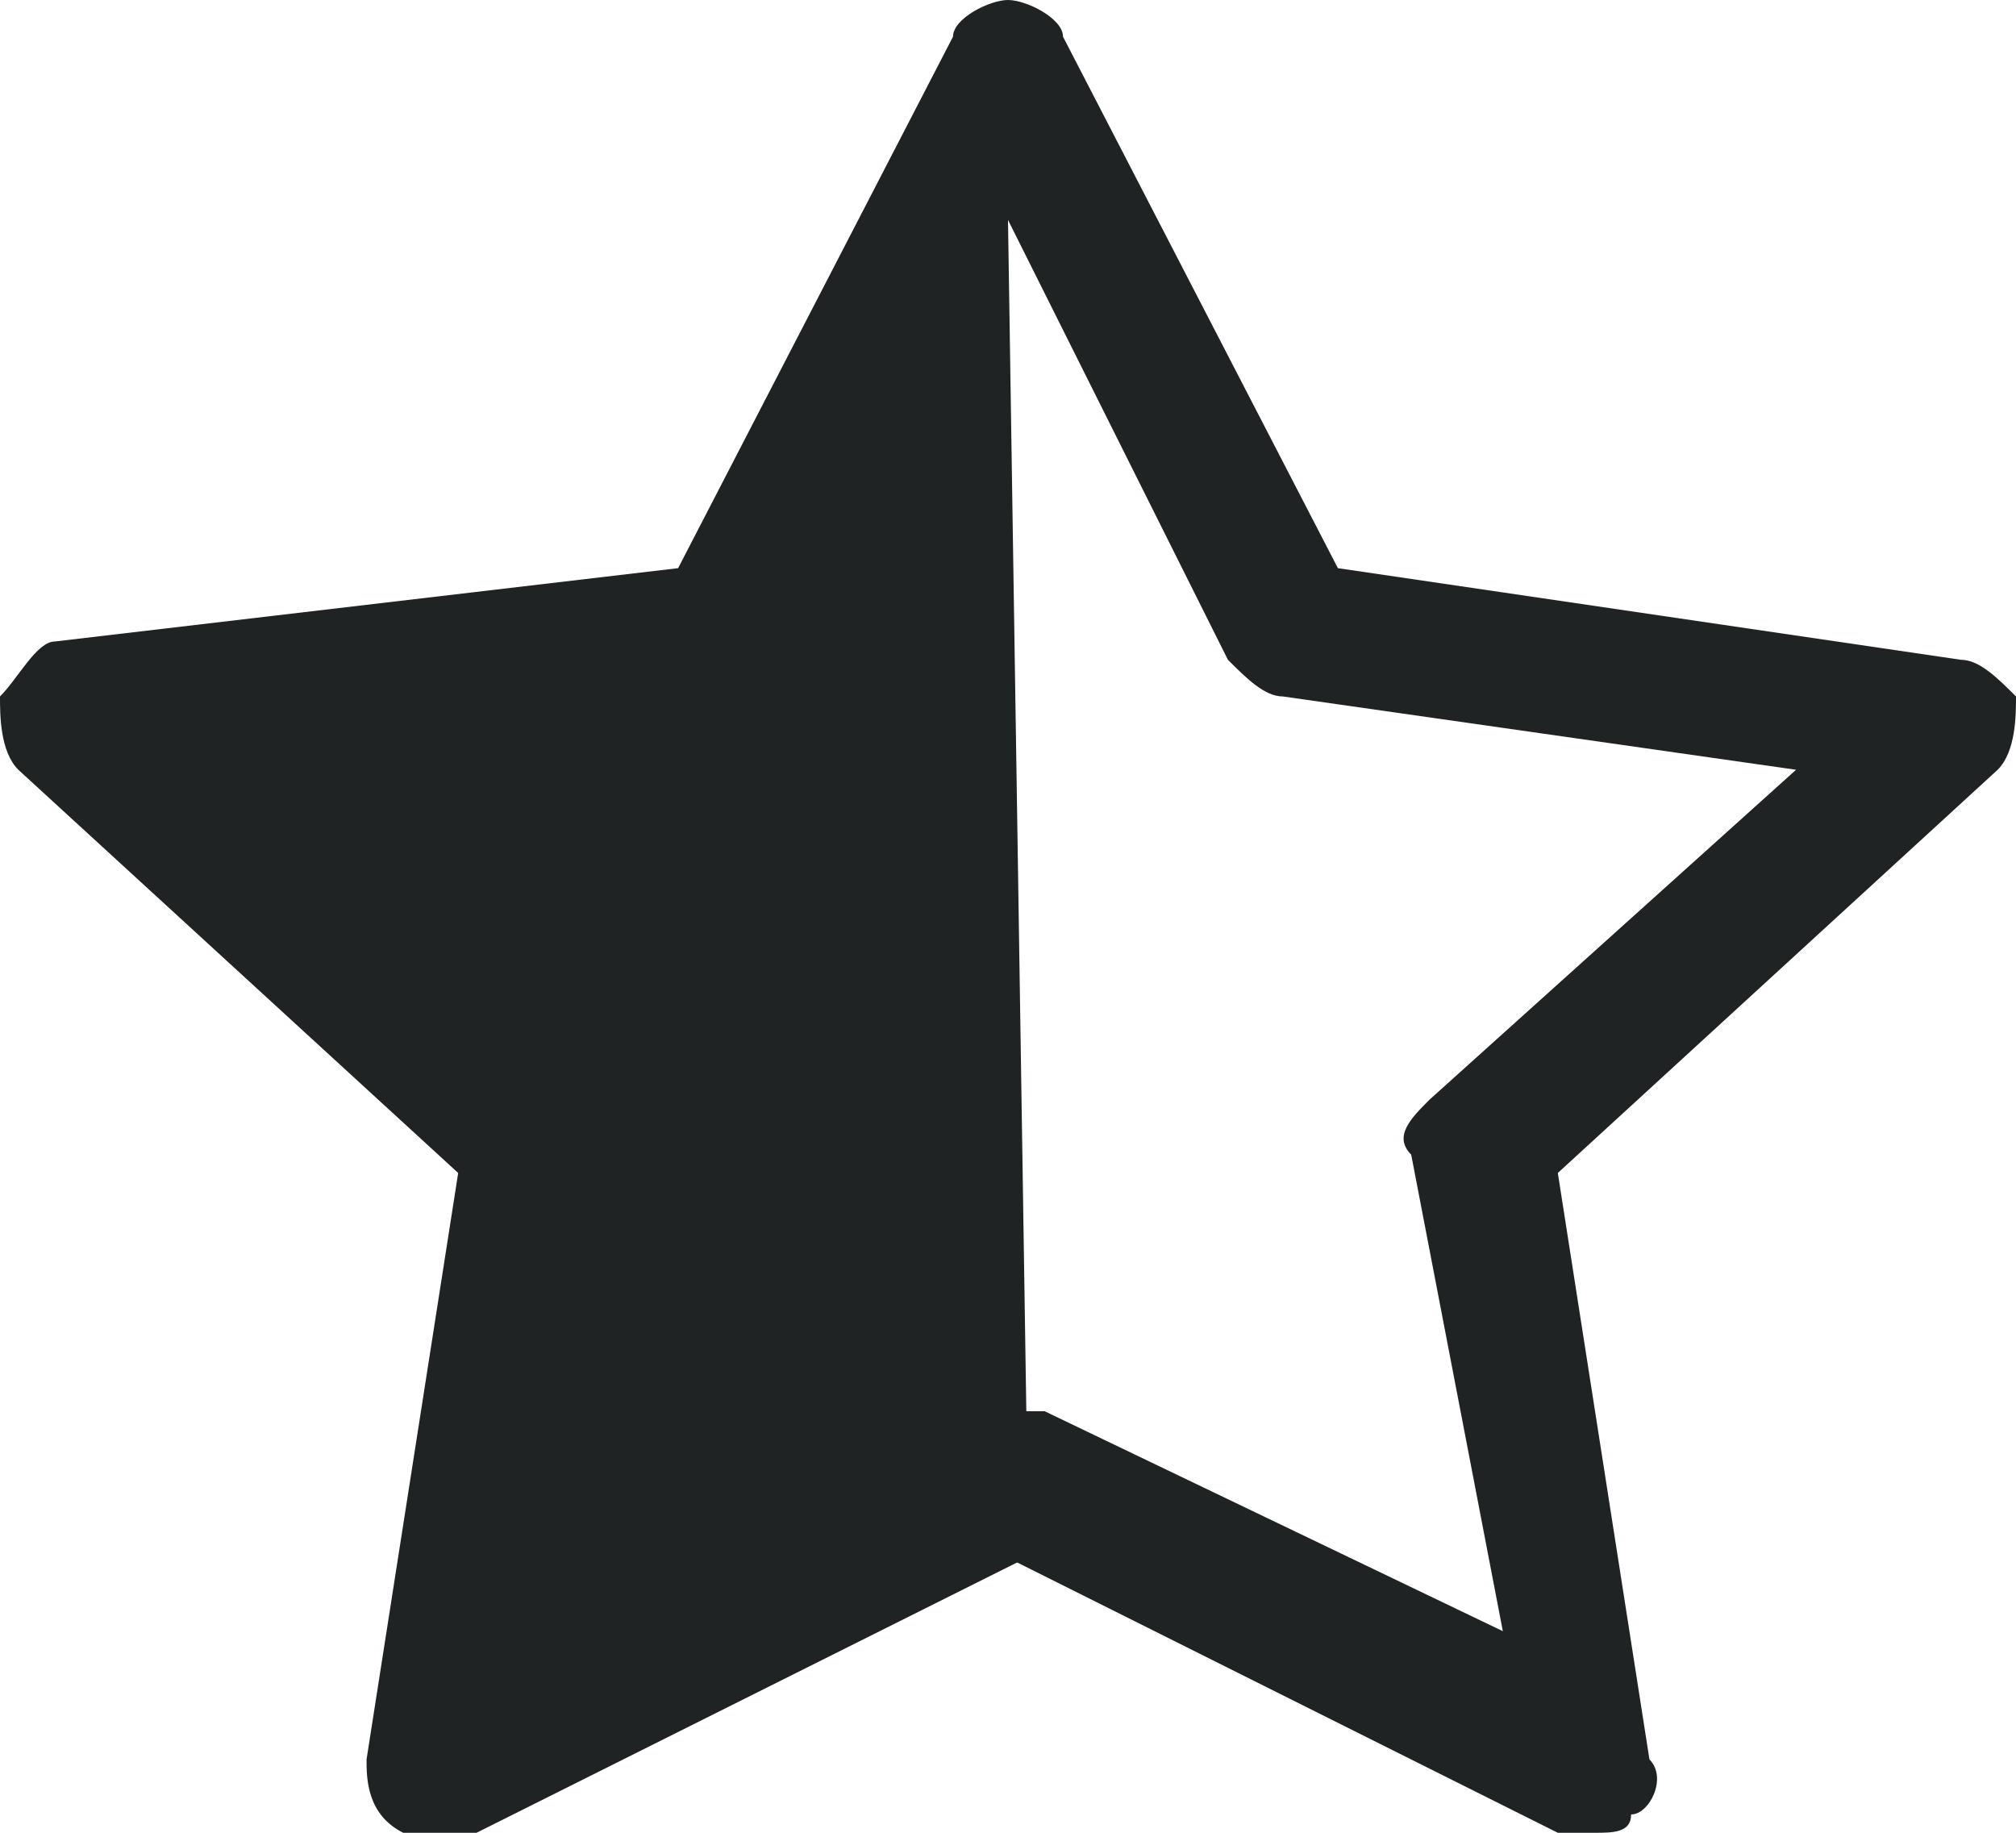
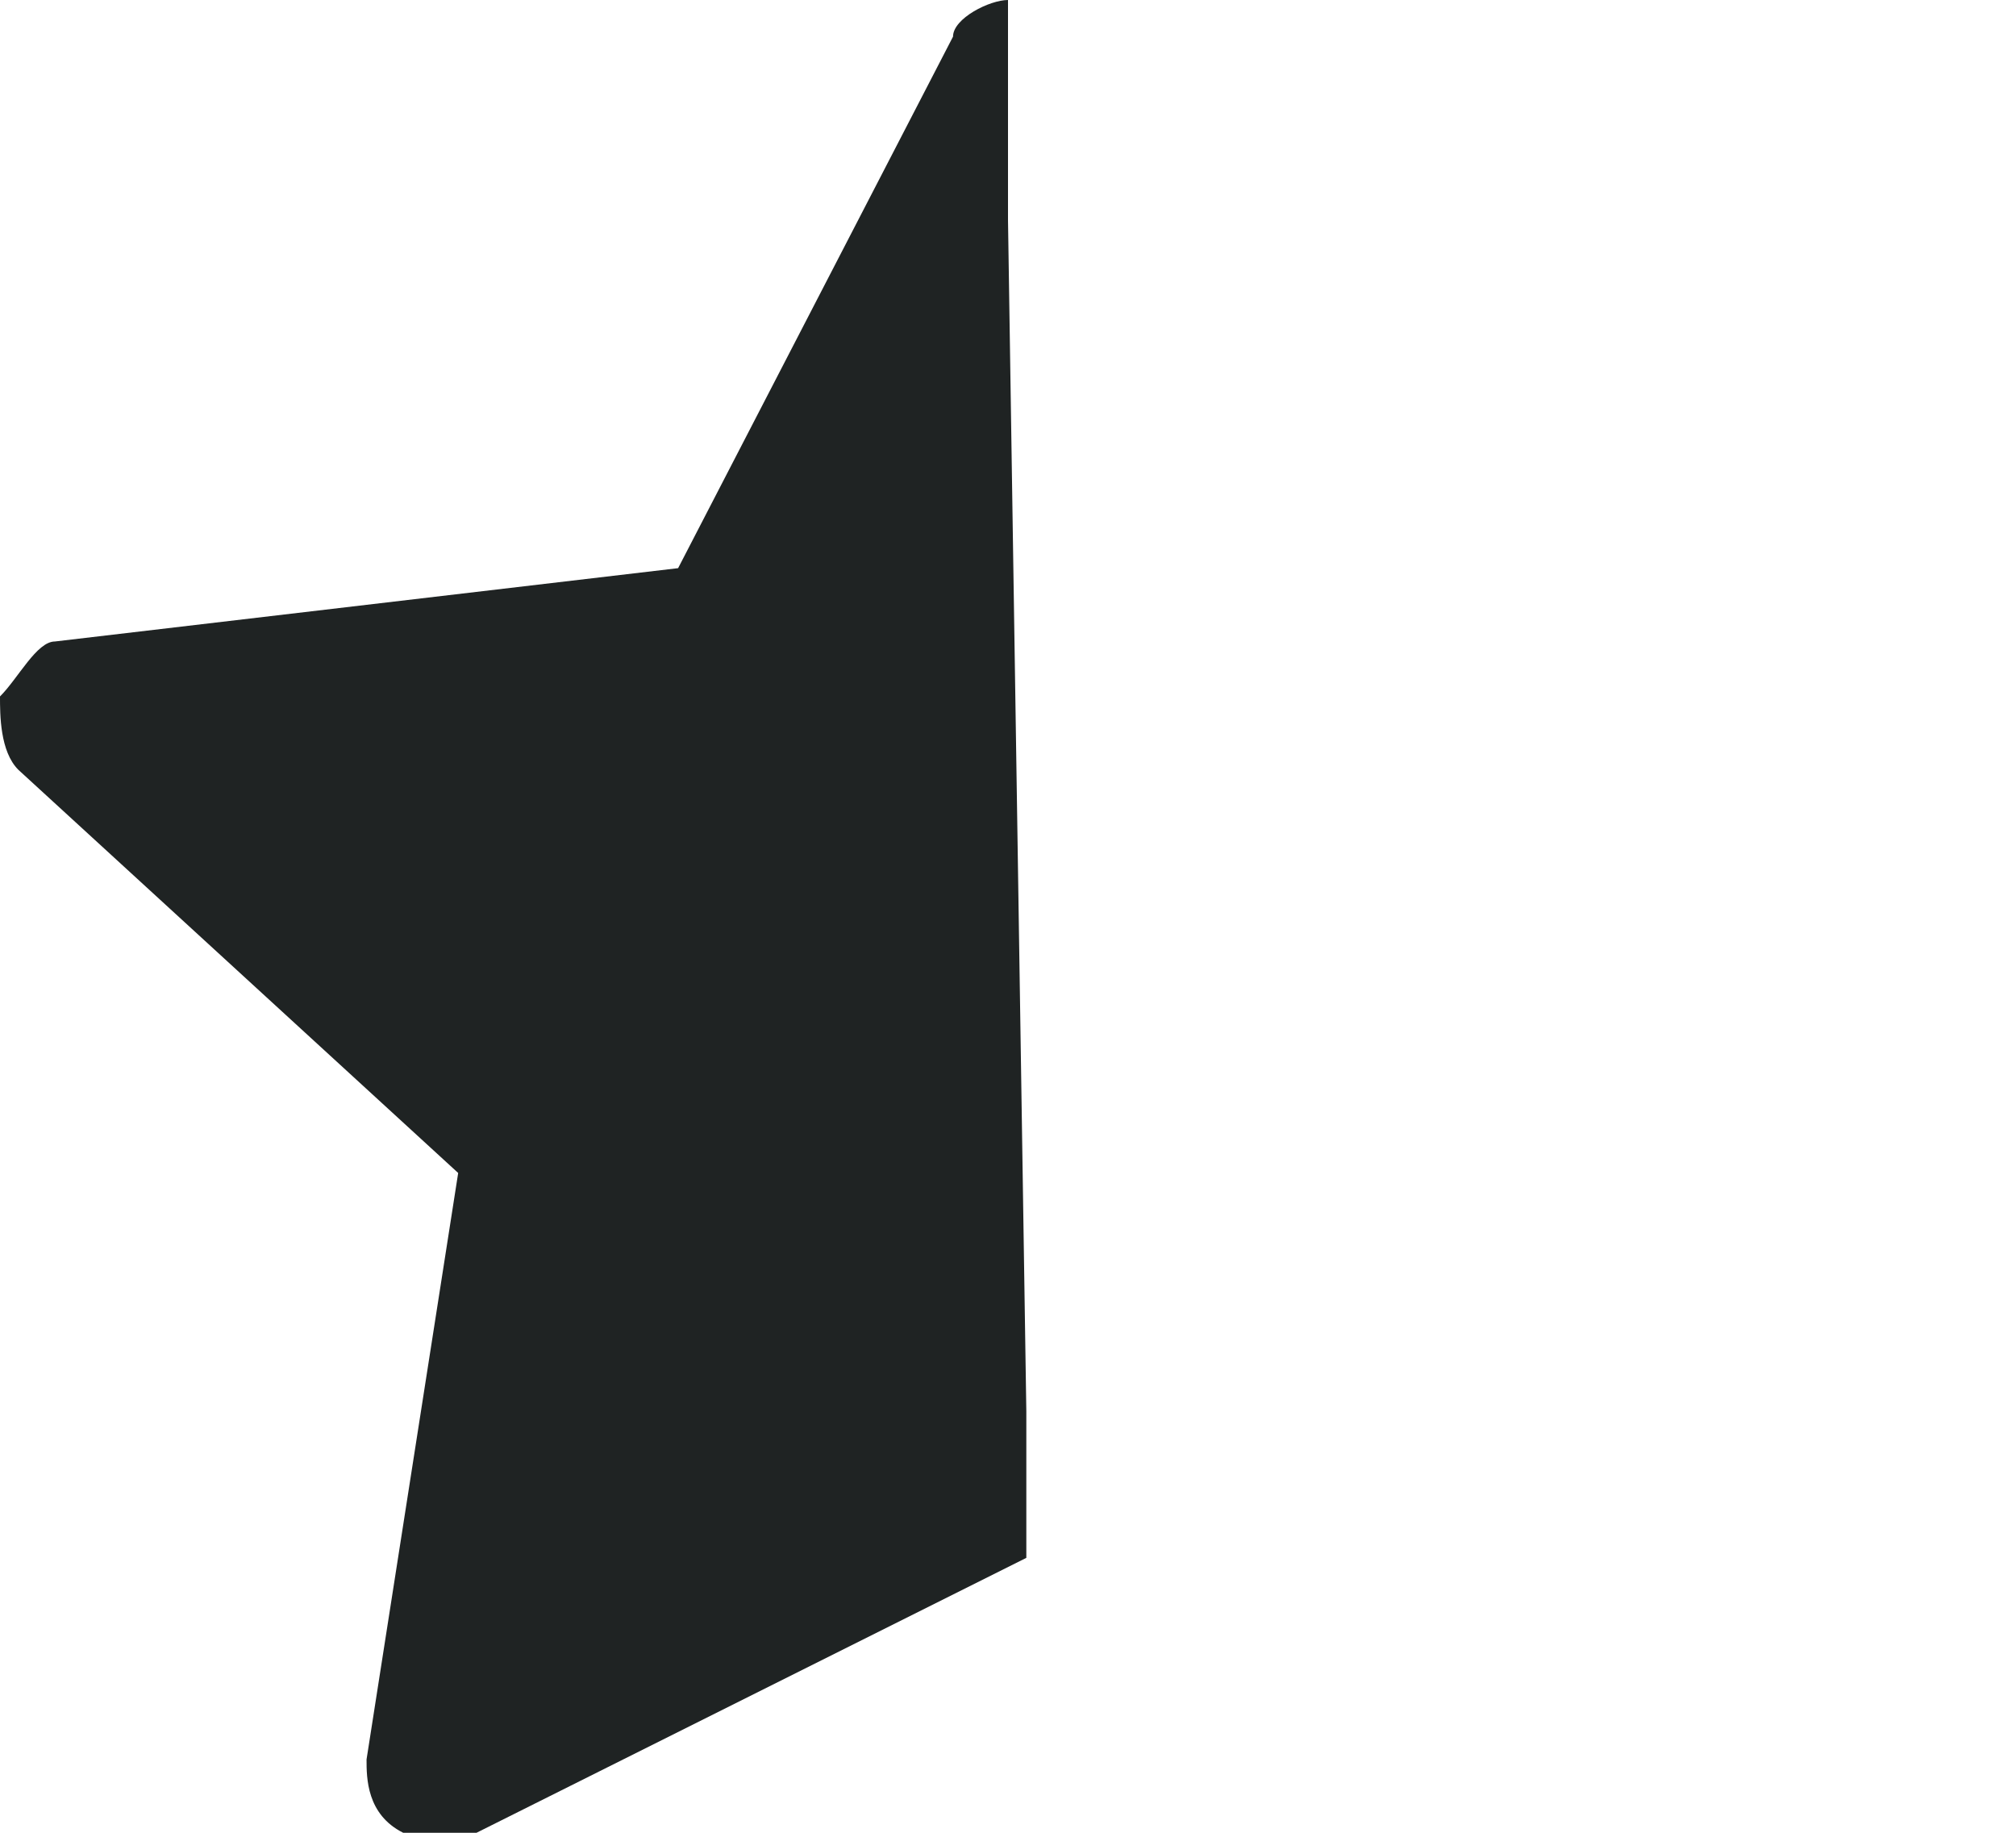
<svg xmlns="http://www.w3.org/2000/svg" version="1.1" id="Layer_2_00000152964985313501147060000004014295028886603685_" x="0px" y="0px" viewBox="0 0 11 10" style="enable-background:new 0 0 11 10;" xml:space="preserve">
  <style type="text/css">
	.st0{fill:none;}
	.st1{fill:#1F2323;}
</style>
  <g id="Layer_1-2">
    <g>
-       <path class="st0" d="M5.5,7.7c0.1,0,0.1,0,0.2,0L8.1,9L7.7,6.3c0-0.1,0-0.2,0.1-0.3l2-1.8L7,3.8c-0.1,0-0.2-0.1-0.3-0.2L5.5,1.2    l0,0L5.5,7.7L5.5,7.7L5.5,7.7z" />
-       <path class="st1" d="M11,3.8c-0.1-0.1-0.2-0.2-0.3-0.2L7.3,3.1L5.8,0.2C5.8,0.1,5.6,0,5.5,0v1.2l0,0l1.2,2.4    C6.8,3.7,6.9,3.8,7,3.8l2.8,0.4L7.8,6C7.7,6.1,7.6,6.2,7.7,6.3l0.5,2.6L5.7,7.7c-0.1,0-0.1,0-0.2,0l0,0v0.8l0,0l3,1.5    c0.1,0,0.1,0,0.2,0c0.1,0,0.2,0,0.2-0.1C9,9.9,9.1,9.7,9,9.6L8.5,6.4l2.4-2.2C11,4.1,11,3.9,11,3.8L11,3.8z" />
      <path class="st1" d="M5.5,1.2V0C5.4,0,5.2,0.1,5.2,0.2L3.7,3.1L0.3,3.5C0.2,3.5,0.1,3.7,0,3.8c0,0.1,0,0.3,0.1,0.4l2.4,2.2L2,9.6    c0,0.1,0,0.3,0.2,0.4s0.3,0.1,0.4,0l3-1.5V7.7c0,0,0,0,0,0L5.5,1.2L5.5,1.2z" />
    </g>
  </g>
</svg>